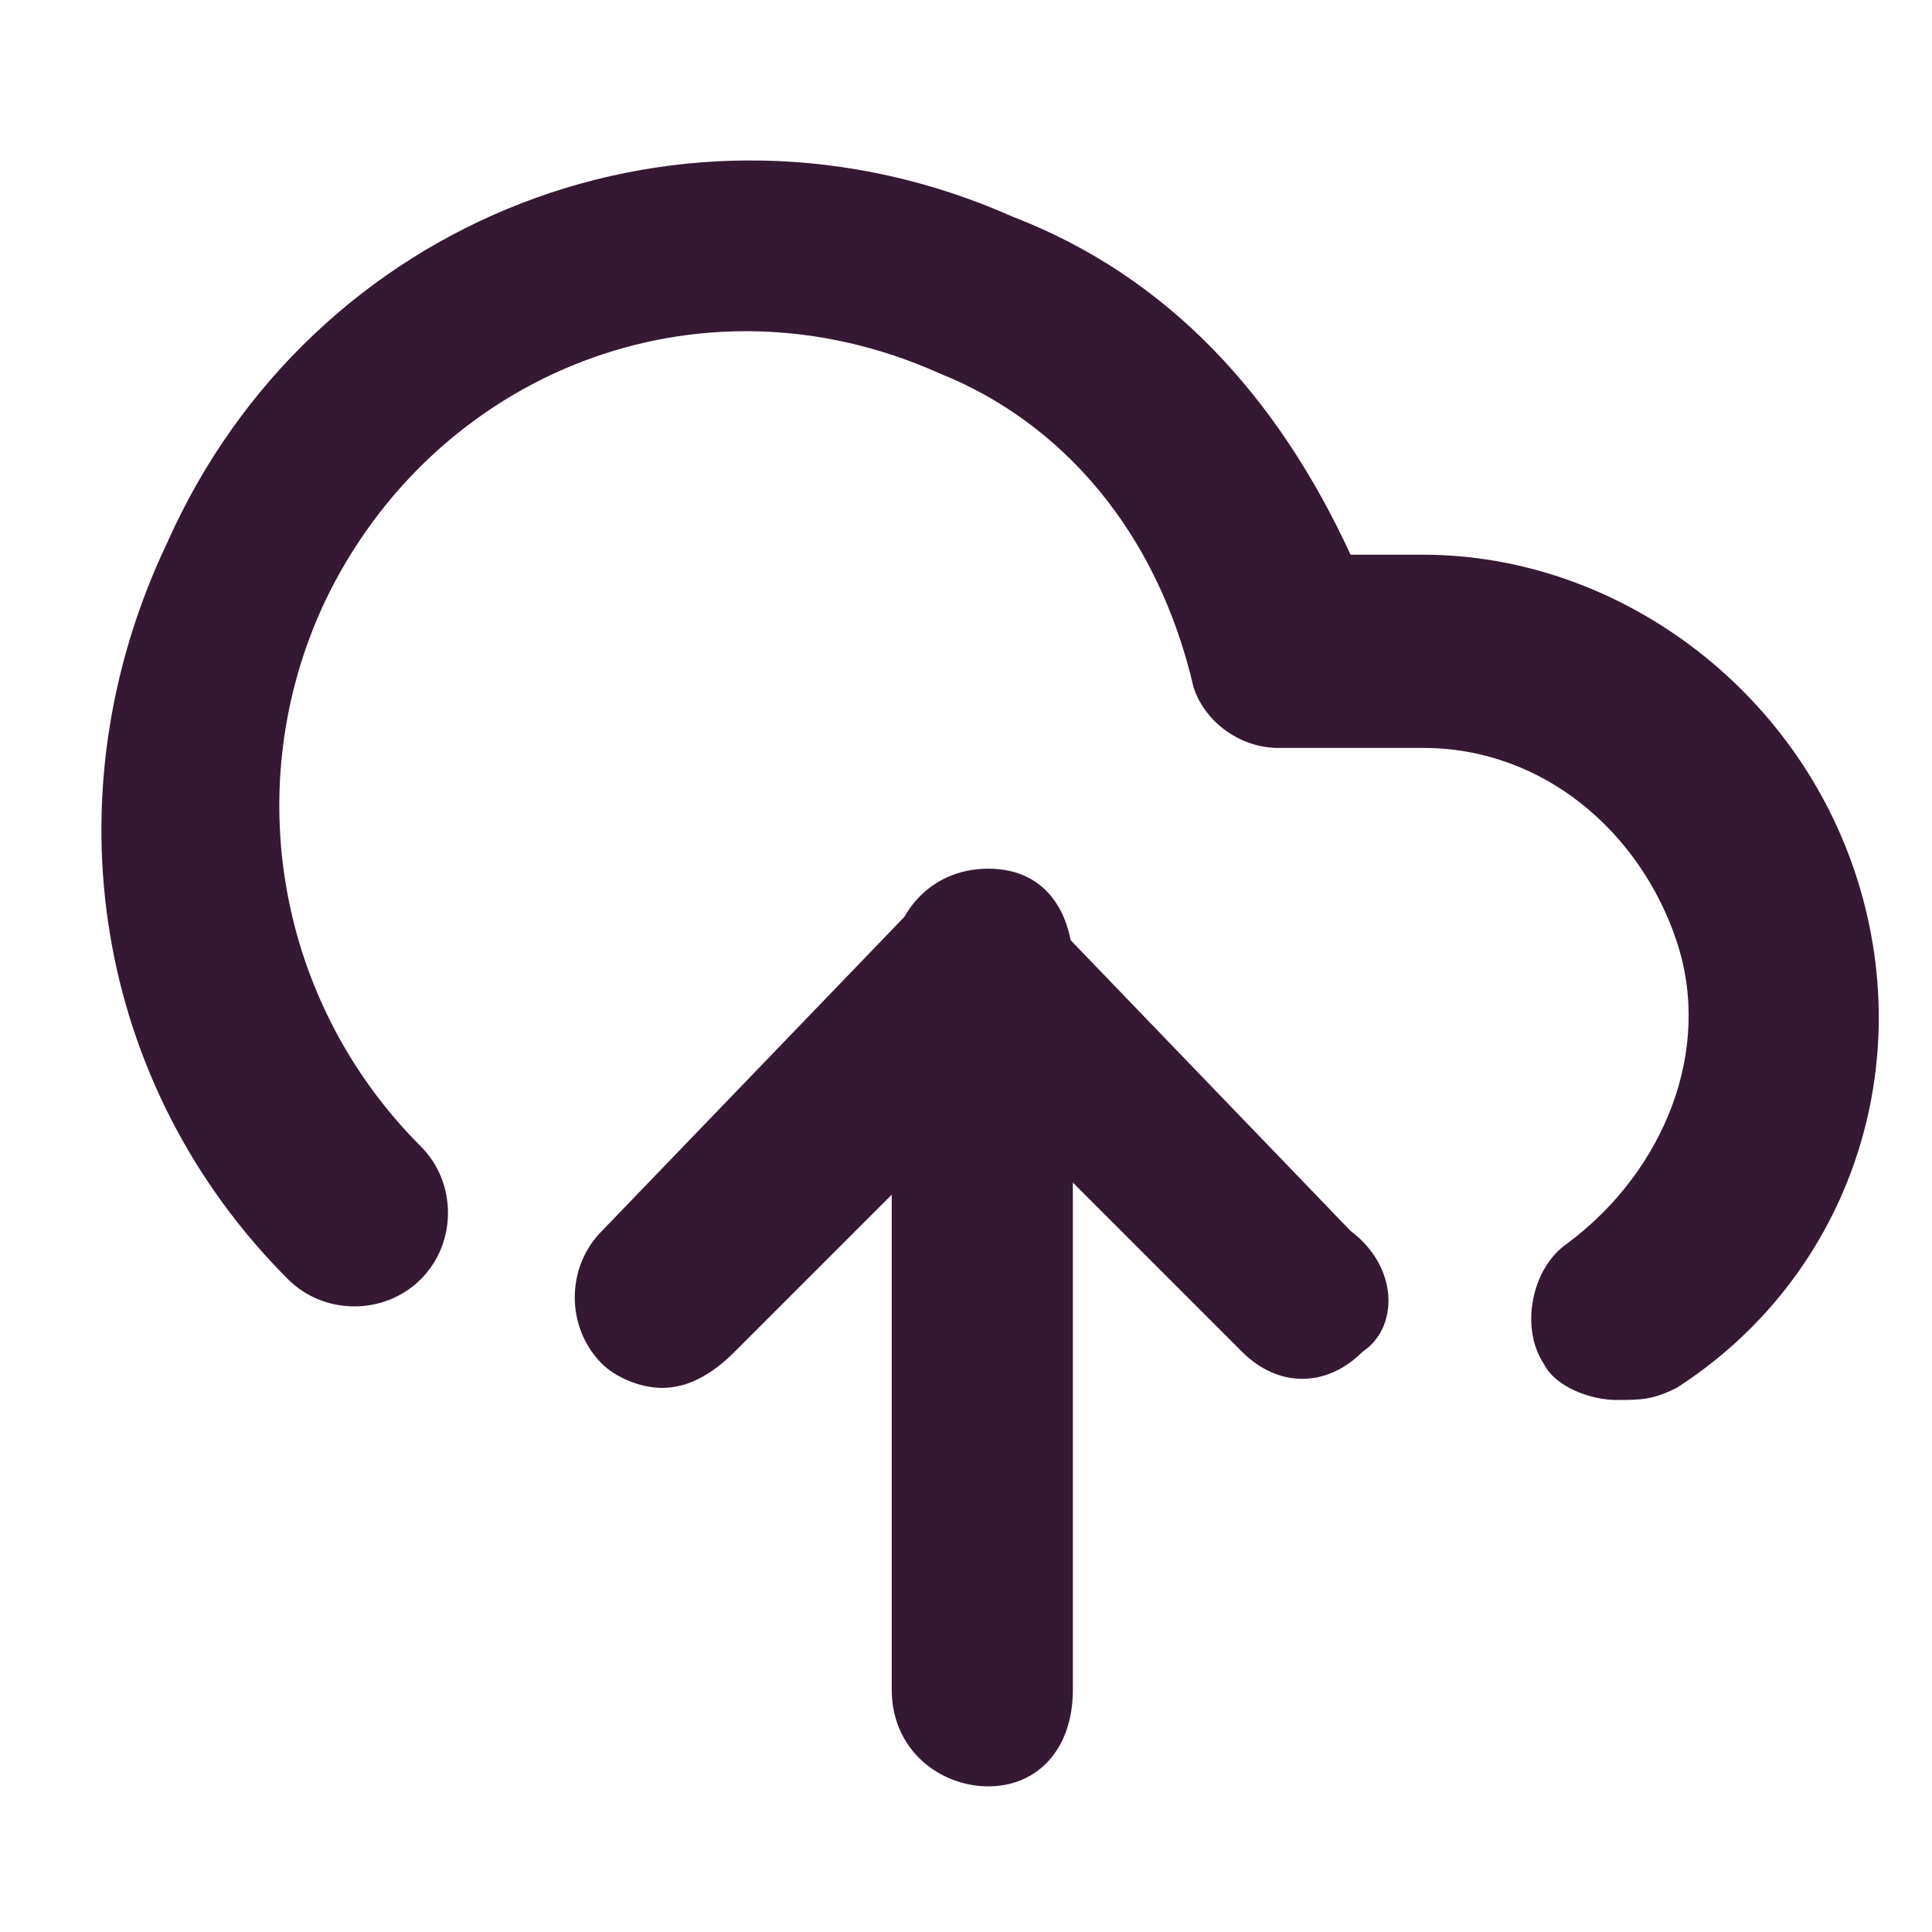
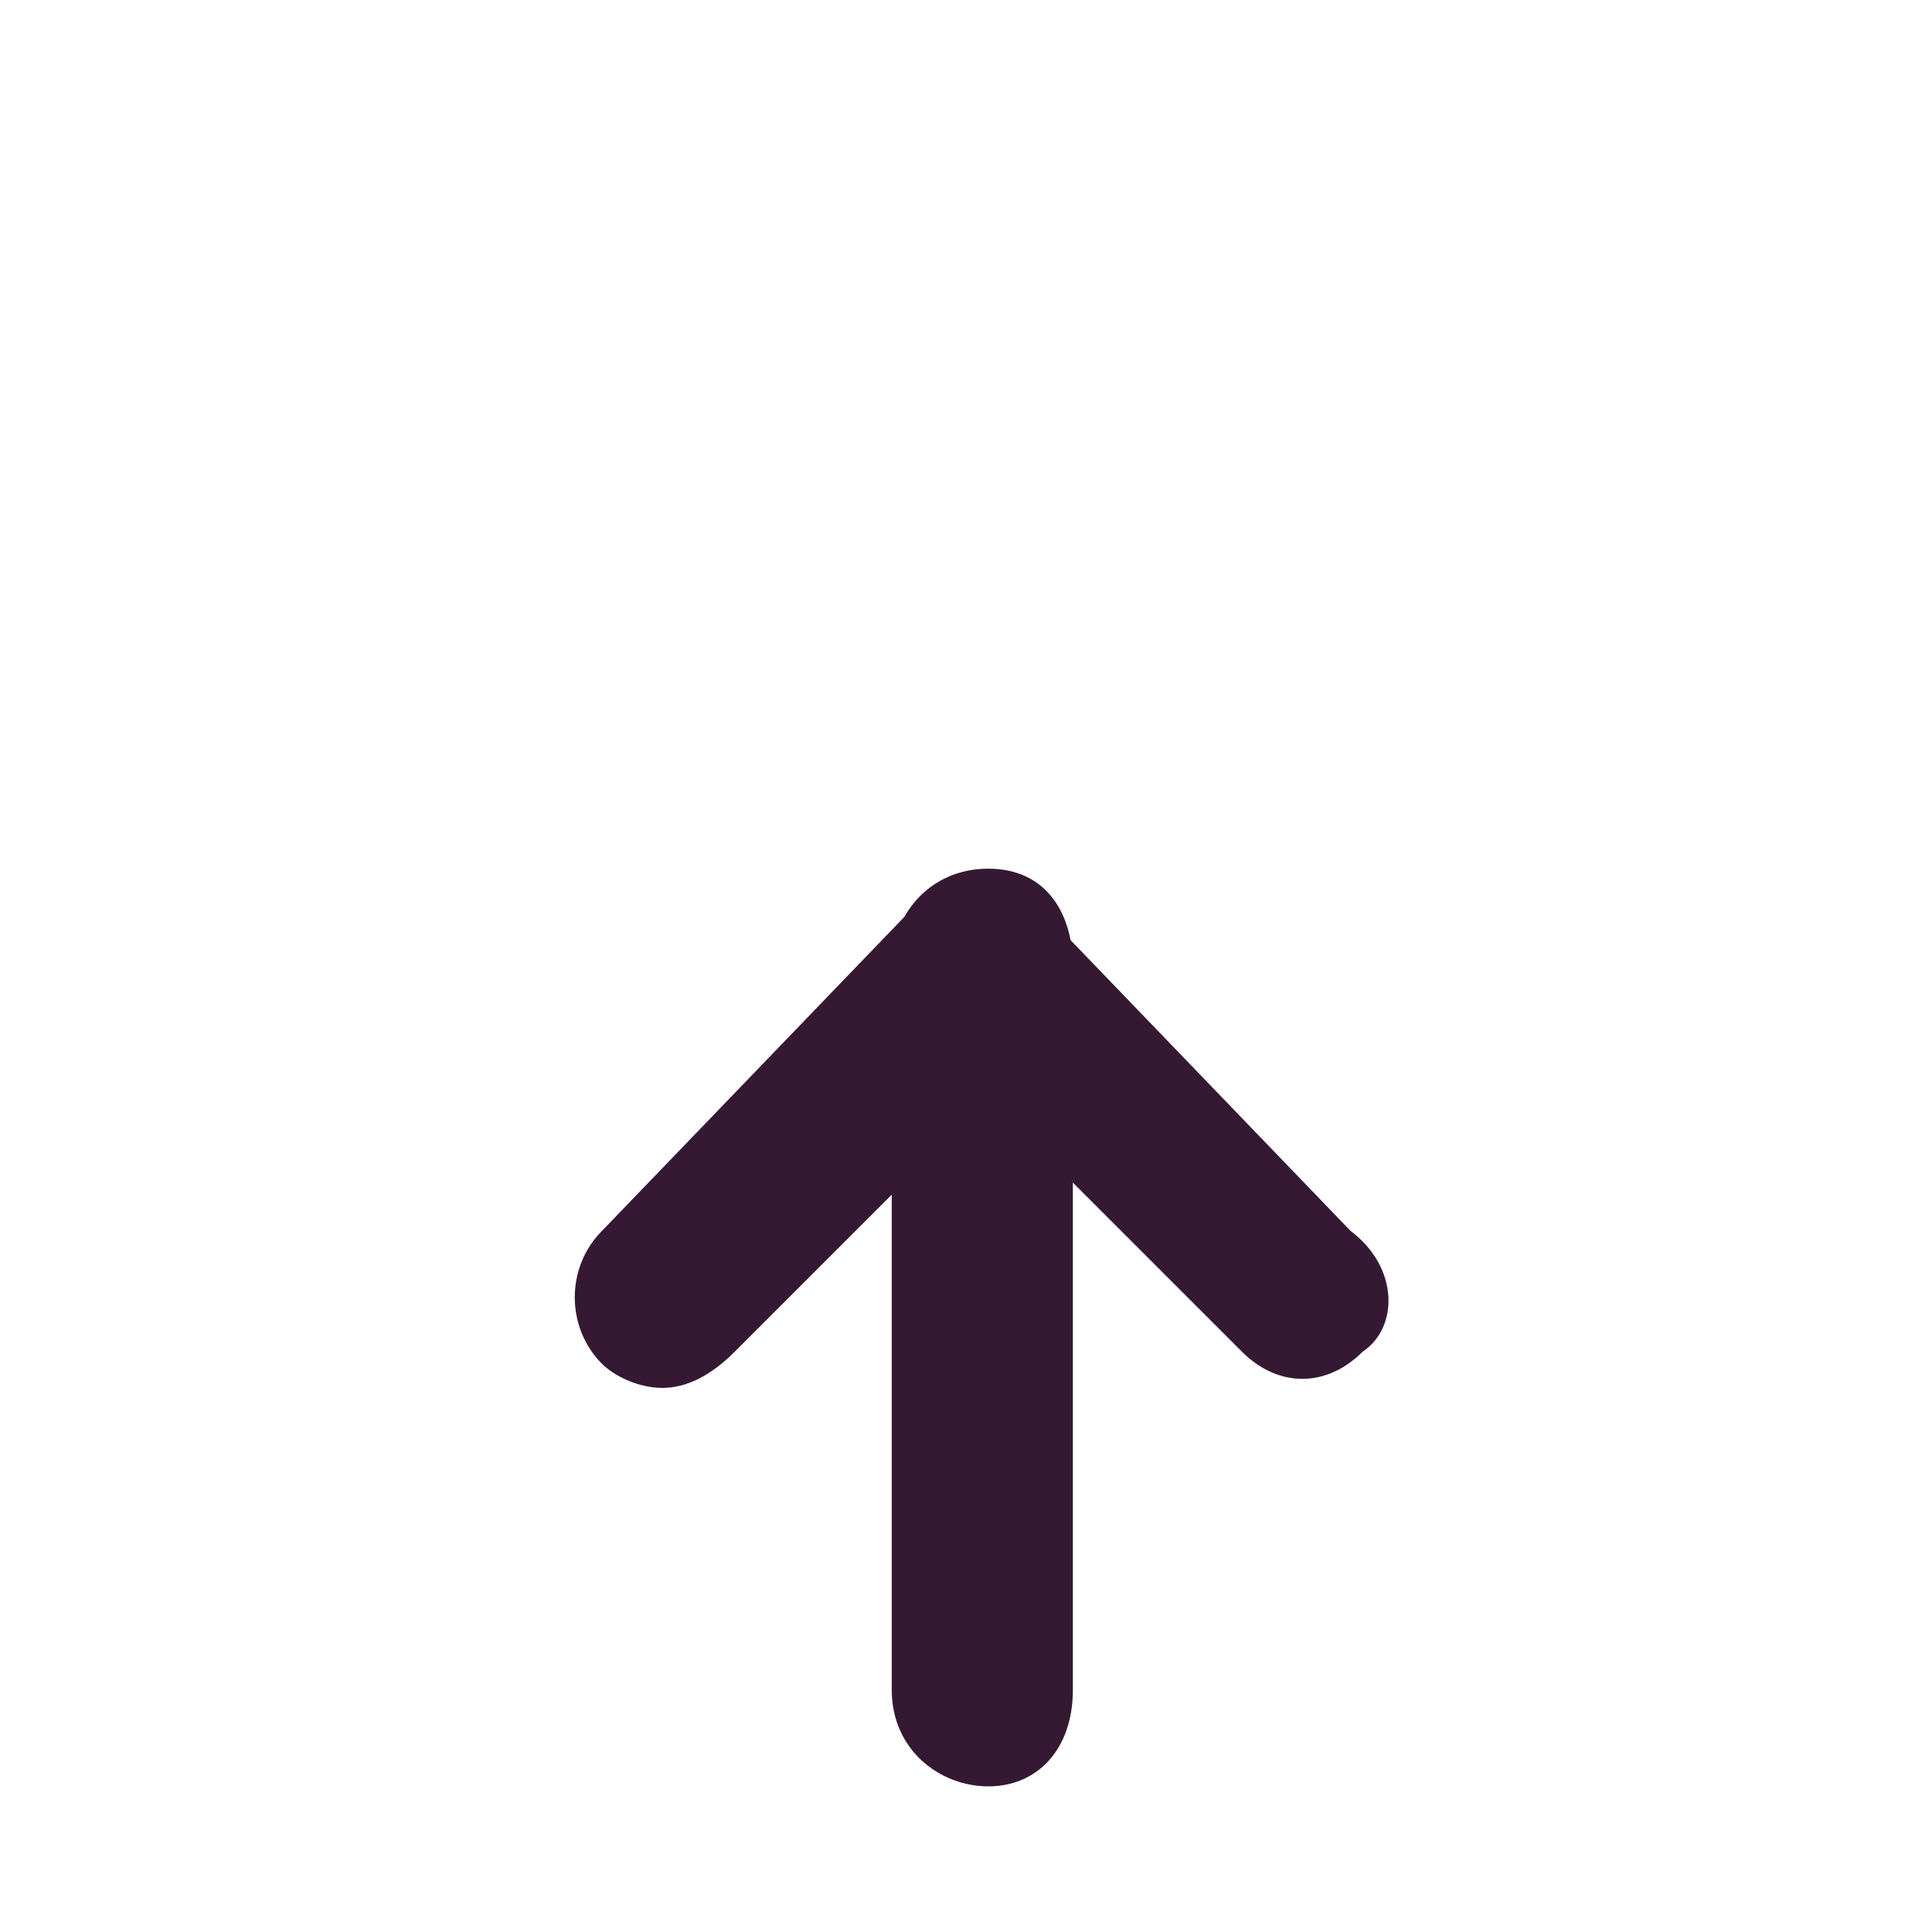
<svg xmlns="http://www.w3.org/2000/svg" version="1.1" id="Layer_1" x="0px" y="0px" viewBox="0 0 16 16" style="enable-background:new 0 0 16 16;" xml:space="preserve">
  <style type="text/css">
	.st0{fill:none;}
	.st1{fill:#351933;}
</style>
  <g>
    <rect class="st0" width="16" height="16" />
  </g>
  <g id="Mask_Group_523">
    <g id="Group_1242" transform="translate(1.585 1.994)">
      <g id="Path_3120">
-         <path class="st1" d="M11.8,9.6c-0.2,0-0.5-0.1-0.6-0.3c-0.2-0.3-0.1-0.8,0.2-1c0.8-0.6,1.2-1.6,0.9-2.5c-0.3-0.9-1.1-1.6-2.1-1.6     H9c-0.3,0-0.6-0.2-0.7-0.5C8,2.4,7.2,1.5,6.2,1.1C4.2,0.2,2,1.1,1.1,3C0.4,4.5,0.7,6.3,1.9,7.5c0.3,0.3,0.3,0.8,0,1.1     c-0.3,0.3-0.8,0.3-1.1,0c-1.6-1.6-2-4-1-6.1c1.2-2.7,4.3-3.9,7-2.7C8.1,0.3,9,1.3,9.6,2.6h0.6c1.6,0,3.1,1.1,3.6,2.7     c0.5,1.6-0.1,3.3-1.5,4.2C12.1,9.6,12,9.6,11.8,9.6z" />
-       </g>
+         </g>
      <g id="Path_3121">
        <path class="st1" d="M6.6,12.8c-0.4,0-0.8-0.3-0.8-0.8V6c0-0.4,0.3-0.8,0.8-0.8S7.3,5.6,7.3,6v6C7.3,12.5,7,12.8,6.6,12.8z" />
      </g>
      <g id="Path_3122">
        <path class="st1" d="M3.9,9.5c-0.2,0-0.4-0.1-0.5-0.2C3.1,9,3.1,8.5,3.4,8.2L6,5.5c0.1-0.1,0.3-0.2,0.5-0.2l0,0     c0.2,0,0.4,0.1,0.5,0.2l2.6,2.7C10,8.5,10,9,9.7,9.2C9.4,9.5,9,9.5,8.7,9.2L6.6,7.1L4.5,9.2C4.3,9.4,4.1,9.5,3.9,9.5z" />
      </g>
    </g>
  </g>
</svg>